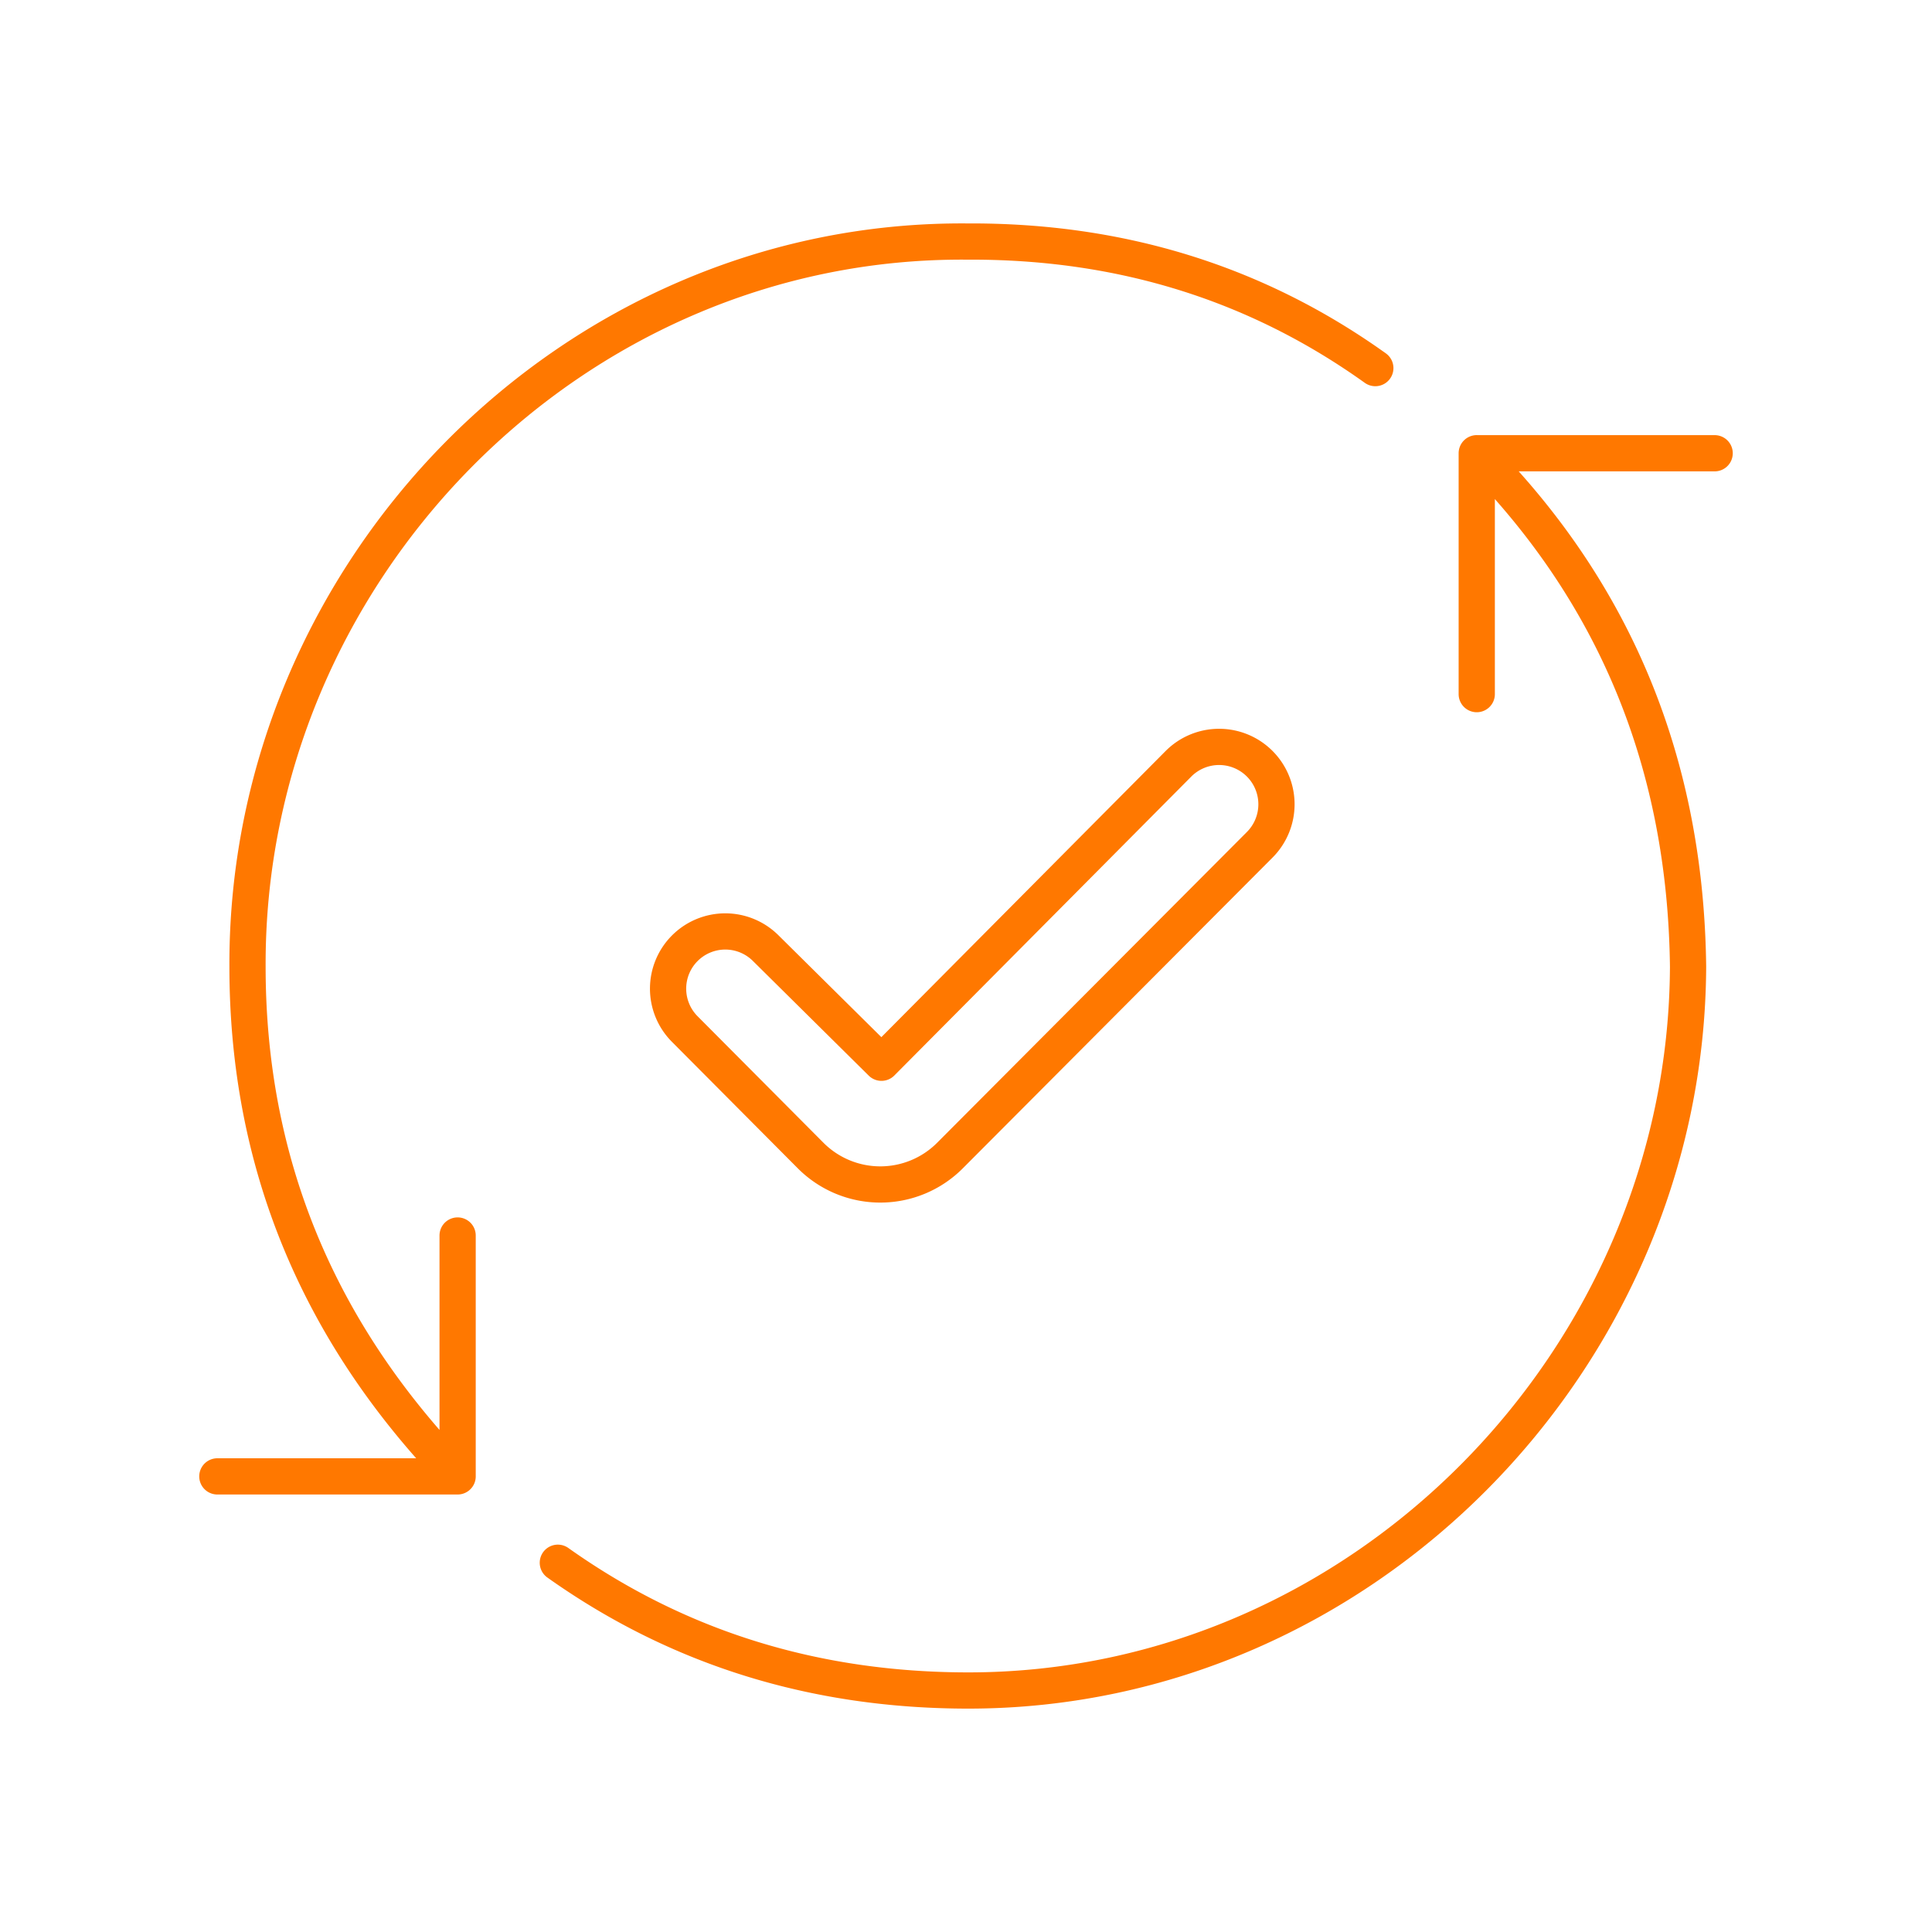
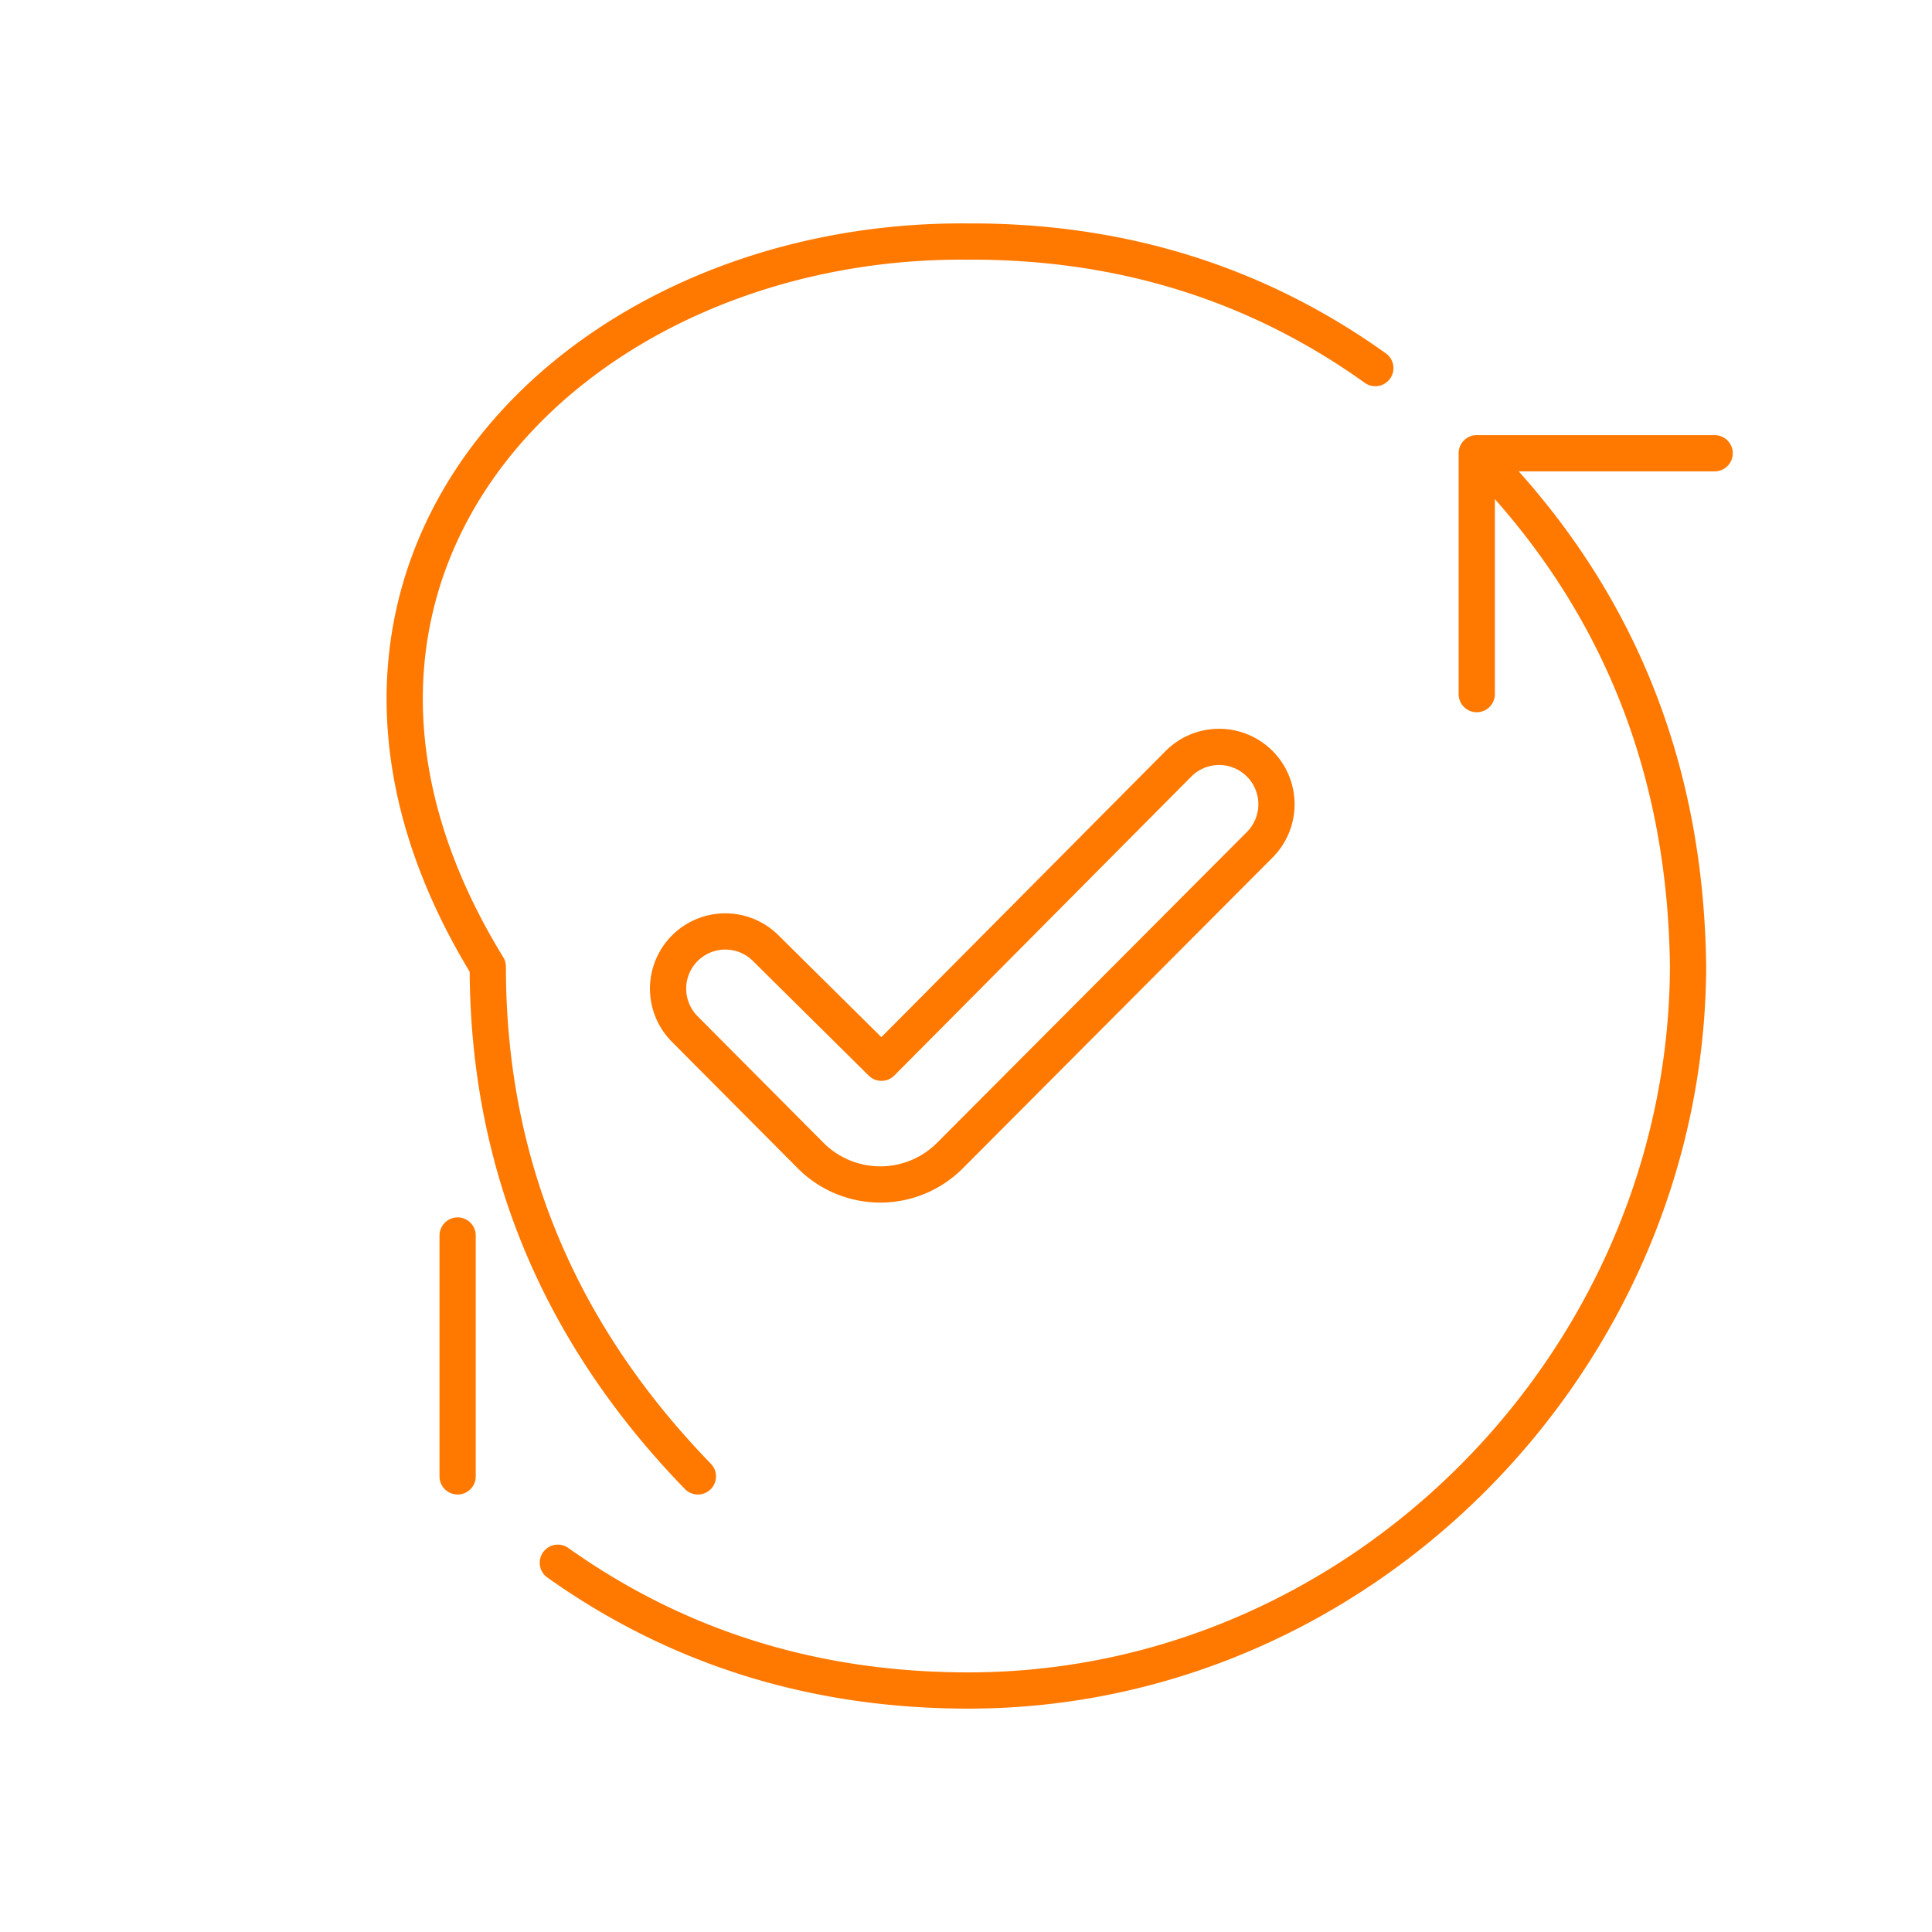
<svg xmlns="http://www.w3.org/2000/svg" width="80" height="80" fill="none">
-   <path d="M18.949 61.134H9m9.949 0c-5.8-5.978-8.7-13.013-8.7-21.107C10.185 23.704 23.624 9.87 40.05 10.002c6.333-.033 11.966 1.713 16.899 5.24m-38 45.892V51.16M71 18.768h-9.851m0 0c5.734 5.777 8.651 12.863 8.75 21.26C69.834 56.261 56.419 70 40.099 70c-6.367 0-12.033-1.763-17-5.29m38.05-45.943v9.975M36.5 44.006l-4.801-4.752a2.369 2.369 0 00-3.341.009v0a2.369 2.369 0 00-.005 3.346l5.211 5.237a4.073 4.073 0 005.772.003L52.163 34.98a2.376 2.376 0 00-.003-3.357v0a2.376 2.376 0 00-3.365.006L36.5 44.006z" stroke="#FF7800" stroke-width="1.5" stroke-linecap="round" stroke-linejoin="round" />
+   <path d="M18.949 61.134m9.949 0c-5.8-5.978-8.7-13.013-8.7-21.107C10.185 23.704 23.624 9.87 40.05 10.002c6.333-.033 11.966 1.713 16.899 5.24m-38 45.892V51.16M71 18.768h-9.851m0 0c5.734 5.777 8.651 12.863 8.75 21.26C69.834 56.261 56.419 70 40.099 70c-6.367 0-12.033-1.763-17-5.29m38.05-45.943v9.975M36.5 44.006l-4.801-4.752a2.369 2.369 0 00-3.341.009v0a2.369 2.369 0 00-.005 3.346l5.211 5.237a4.073 4.073 0 005.772.003L52.163 34.98a2.376 2.376 0 00-.003-3.357v0a2.376 2.376 0 00-3.365.006L36.5 44.006z" stroke="#FF7800" stroke-width="1.5" stroke-linecap="round" stroke-linejoin="round" />
</svg>